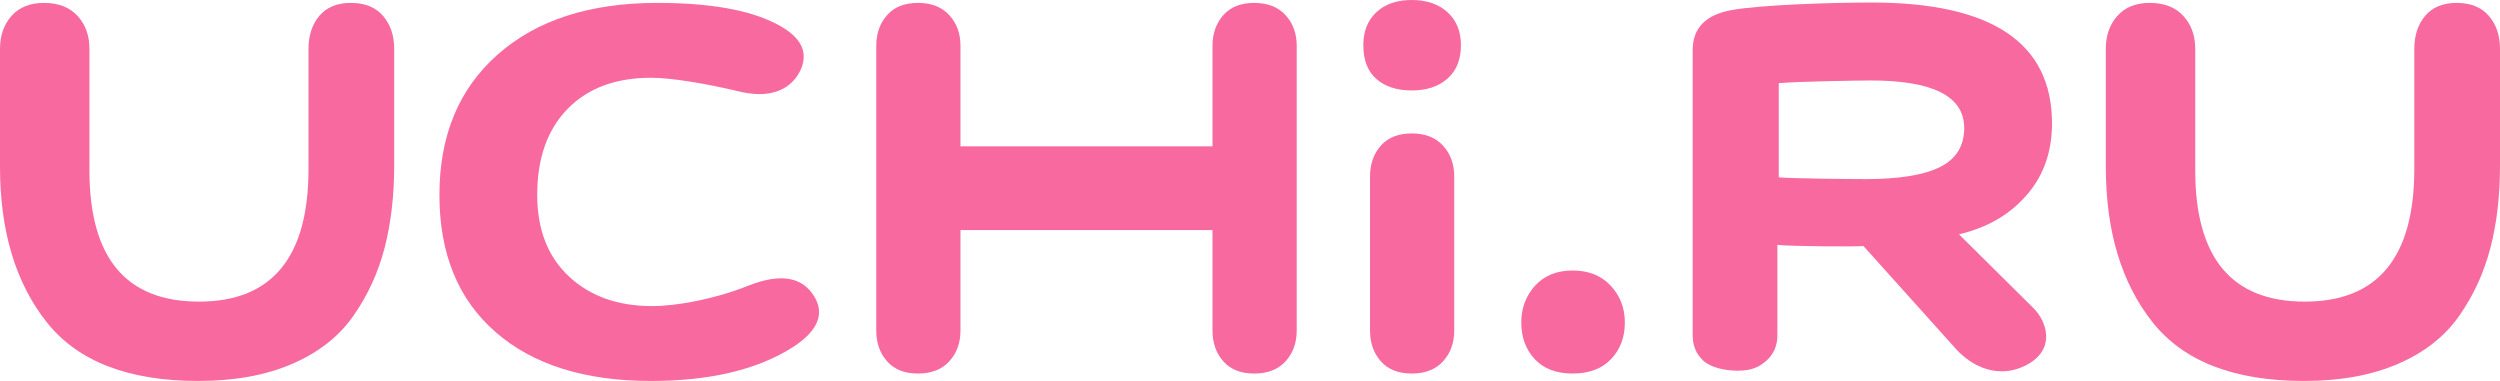
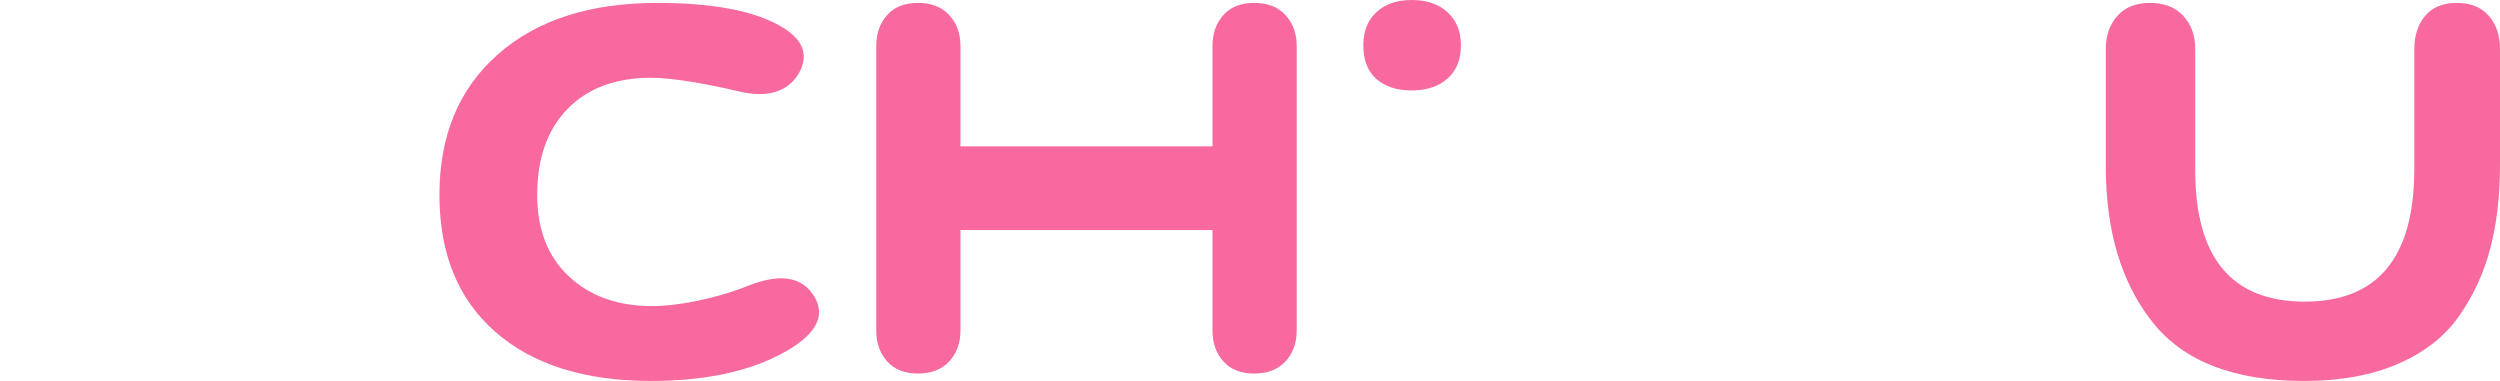
<svg xmlns="http://www.w3.org/2000/svg" width="105" height="16" viewBox="0 0 105 16" fill="none">
-   <path fill-rule="evenodd" clip-rule="evenodd" d="M12.957 2.052C12.957 1.492 13.108 1.03 13.411 0.667C13.713 0.304 14.157 0.122 14.741 0.122C15.325 0.122 15.774 0.304 16.087 0.667C16.4 1.03 16.556 1.492 16.556 2.052V6.94C16.556 8.227 16.42 9.389 16.149 10.427C15.878 11.465 15.44 12.414 14.835 13.276C14.23 14.137 13.374 14.807 12.269 15.284C11.163 15.761 9.848 16 8.325 16C5.383 16 3.26 15.175 1.956 13.525C0.652 11.875 0 9.701 0 7.002V2.052C0 1.492 0.162 1.03 0.485 0.667C0.809 0.304 1.262 0.122 1.847 0.122C2.452 0.122 2.921 0.304 3.255 0.667C3.589 1.03 3.756 1.492 3.756 2.052V7.158C3.756 10.832 5.289 12.668 8.356 12.668C11.423 12.668 12.957 10.811 12.957 7.096V2.052Z" fill="#F7699F" />
  <path fill-rule="evenodd" clip-rule="evenodd" d="M27.336 16C24.556 16 22.381 15.315 20.811 13.945C19.241 12.575 18.456 10.656 18.456 8.186C18.456 5.695 19.273 3.728 20.907 2.286C22.542 0.843 24.775 0.122 27.606 0.122C29.794 0.122 31.454 0.412 32.587 0.993C33.693 1.554 34.015 2.25 33.552 3.08C33.114 3.827 32.265 4.144 31.004 3.832C29.691 3.521 28.225 3.266 27.35 3.266C25.857 3.266 24.687 3.702 23.837 4.574C22.987 5.446 22.563 6.649 22.563 8.186C22.563 9.639 23.007 10.78 23.895 11.61C24.783 12.441 25.948 12.856 27.389 12.856C28.419 12.856 30.026 12.565 31.467 11.984C32.702 11.506 33.578 11.61 34.092 12.295C34.684 13.084 34.427 13.841 33.32 14.568C31.827 15.523 29.833 16 27.336 16Z" fill="#F7699F" />
  <path fill-rule="evenodd" clip-rule="evenodd" d="M57.807 0.514C58.172 0.172 58.668 0 59.293 0C59.919 0 60.42 0.172 60.796 0.514C61.171 0.856 61.359 1.318 61.359 1.899C61.359 2.501 61.171 2.968 60.796 3.3C60.42 3.632 59.919 3.799 59.293 3.799C58.668 3.799 58.172 3.637 57.807 3.316C57.442 2.994 57.259 2.522 57.259 1.899C57.259 1.318 57.442 0.856 57.807 0.514Z" fill="#F7699F" />
  <path fill-rule="evenodd" clip-rule="evenodd" d="M53.993 0.636C53.68 0.293 53.242 0.122 52.678 0.122C52.115 0.122 51.682 0.293 51.379 0.636C51.077 0.978 50.925 1.409 50.925 1.928V6.146H40.34V1.928C40.34 1.409 40.184 0.978 39.87 0.636C39.557 0.293 39.119 0.122 38.556 0.122C37.992 0.122 37.559 0.293 37.257 0.636C36.954 0.978 36.803 1.409 36.803 1.928V13.883C36.803 14.402 36.954 14.833 37.257 15.175C37.559 15.518 37.992 15.689 38.556 15.689C39.119 15.689 39.557 15.518 39.87 15.175C40.184 14.833 40.34 14.402 40.34 13.883V9.664H50.925V13.883C50.925 14.402 51.077 14.833 51.379 15.175C51.682 15.518 52.115 15.689 52.678 15.689C53.242 15.689 53.68 15.518 53.993 15.175C54.306 14.833 54.462 14.402 54.462 13.883V1.928C54.462 1.409 54.306 0.978 53.993 0.636Z" fill="#F7699F" />
-   <path fill-rule="evenodd" clip-rule="evenodd" d="M57.541 7.41C57.541 6.891 57.692 6.46 57.995 6.118C58.297 5.776 58.73 5.604 59.294 5.604C59.857 5.604 60.295 5.776 60.608 6.118C60.921 6.46 61.077 6.891 61.077 7.41V13.883C61.077 14.402 60.921 14.833 60.608 15.175C60.295 15.518 59.857 15.689 59.294 15.689C58.73 15.689 58.297 15.518 57.995 15.175C57.692 14.833 57.541 14.402 57.541 13.883V7.41Z" fill="#F7699F" />
-   <path fill-rule="evenodd" clip-rule="evenodd" d="M64.473 11.999C64.859 11.574 65.385 11.361 66.053 11.361C66.721 11.361 67.253 11.574 67.65 11.999C68.046 12.425 68.244 12.939 68.244 13.541C68.244 14.164 68.051 14.677 67.665 15.082C67.279 15.486 66.742 15.689 66.053 15.689C65.365 15.689 64.833 15.486 64.457 15.082C64.082 14.677 63.894 14.164 63.894 13.541C63.894 12.939 64.087 12.425 64.473 11.999Z" fill="#F7699F" />
-   <path fill-rule="evenodd" clip-rule="evenodd" d="M81.483 7.014C82.159 6.675 82.497 6.129 82.497 5.377C82.497 4.046 81.19 3.38 78.577 3.38C78.102 3.38 75.622 3.417 74.708 3.491V7.449C75.275 7.498 77.681 7.523 78.358 7.523C79.765 7.523 80.807 7.353 81.483 7.014ZM71.092 2.107C71.092 1.179 71.638 0.618 72.73 0.423C73.881 0.211 76.831 0.106 78.606 0.106C83.658 0.106 86.184 1.798 86.184 5.183C86.184 6.338 85.852 7.314 85.189 8.112C84.526 8.909 83.606 9.528 82.277 9.841L85.47 13.006C86.043 13.654 86.29 14.759 85.036 15.369C84.008 15.869 82.876 15.517 82.048 14.543L78.265 10.333C78.011 10.366 75.177 10.349 74.65 10.284V14.08C74.65 14.519 74.495 14.877 74.183 15.154C73.87 15.43 73.541 15.569 72.995 15.569C72.43 15.569 71.848 15.43 71.545 15.154C71.243 14.877 71.092 14.519 71.092 14.08V2.107Z" fill="#F7699F" />
  <path fill-rule="evenodd" clip-rule="evenodd" d="M101.401 2.052C101.401 1.492 101.552 1.03 101.855 0.667C102.157 0.304 102.601 0.122 103.185 0.122C103.769 0.122 104.218 0.304 104.531 0.667C104.844 1.03 105 1.492 105 2.052V6.94C105 8.227 104.865 9.389 104.593 10.427C104.322 11.465 103.884 12.414 103.279 13.276C102.674 14.137 101.818 14.807 100.713 15.284C99.607 15.761 98.292 16 96.769 16C93.827 16 91.704 15.175 90.4 13.525C89.096 11.875 88.444 9.701 88.444 7.002V2.052C88.444 1.492 88.606 1.03 88.929 0.667C89.253 0.304 89.706 0.122 90.291 0.122C90.896 0.122 91.365 0.304 91.699 0.667C92.033 1.03 92.2 1.492 92.2 2.052V7.158C92.2 10.832 93.733 12.668 96.8 12.668C99.867 12.668 101.401 10.811 101.401 7.096V2.052Z" fill="#F7699F" />
</svg>